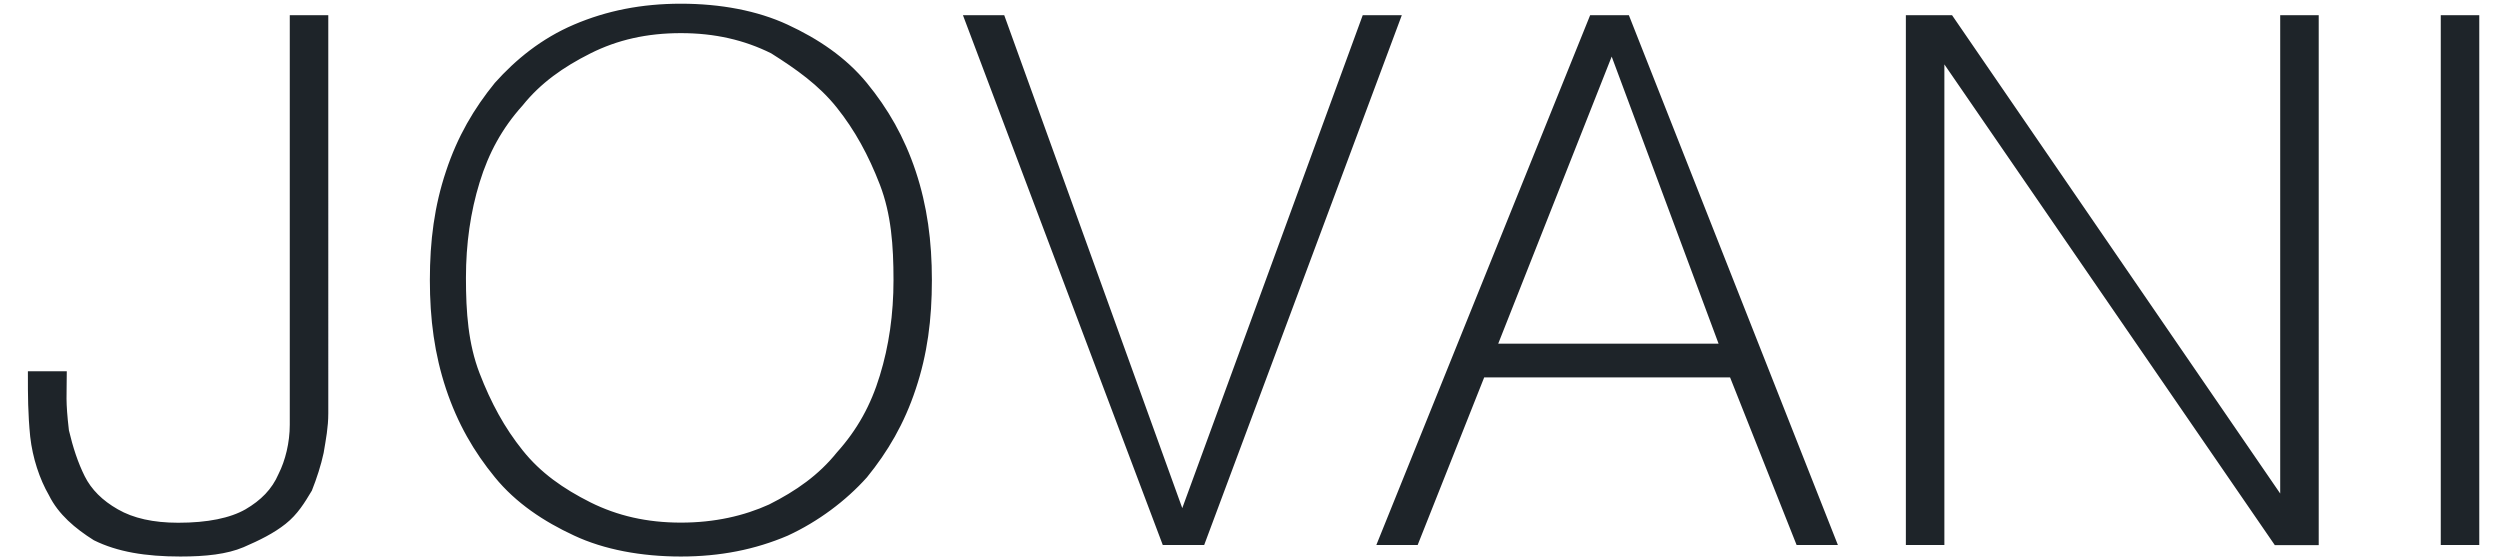
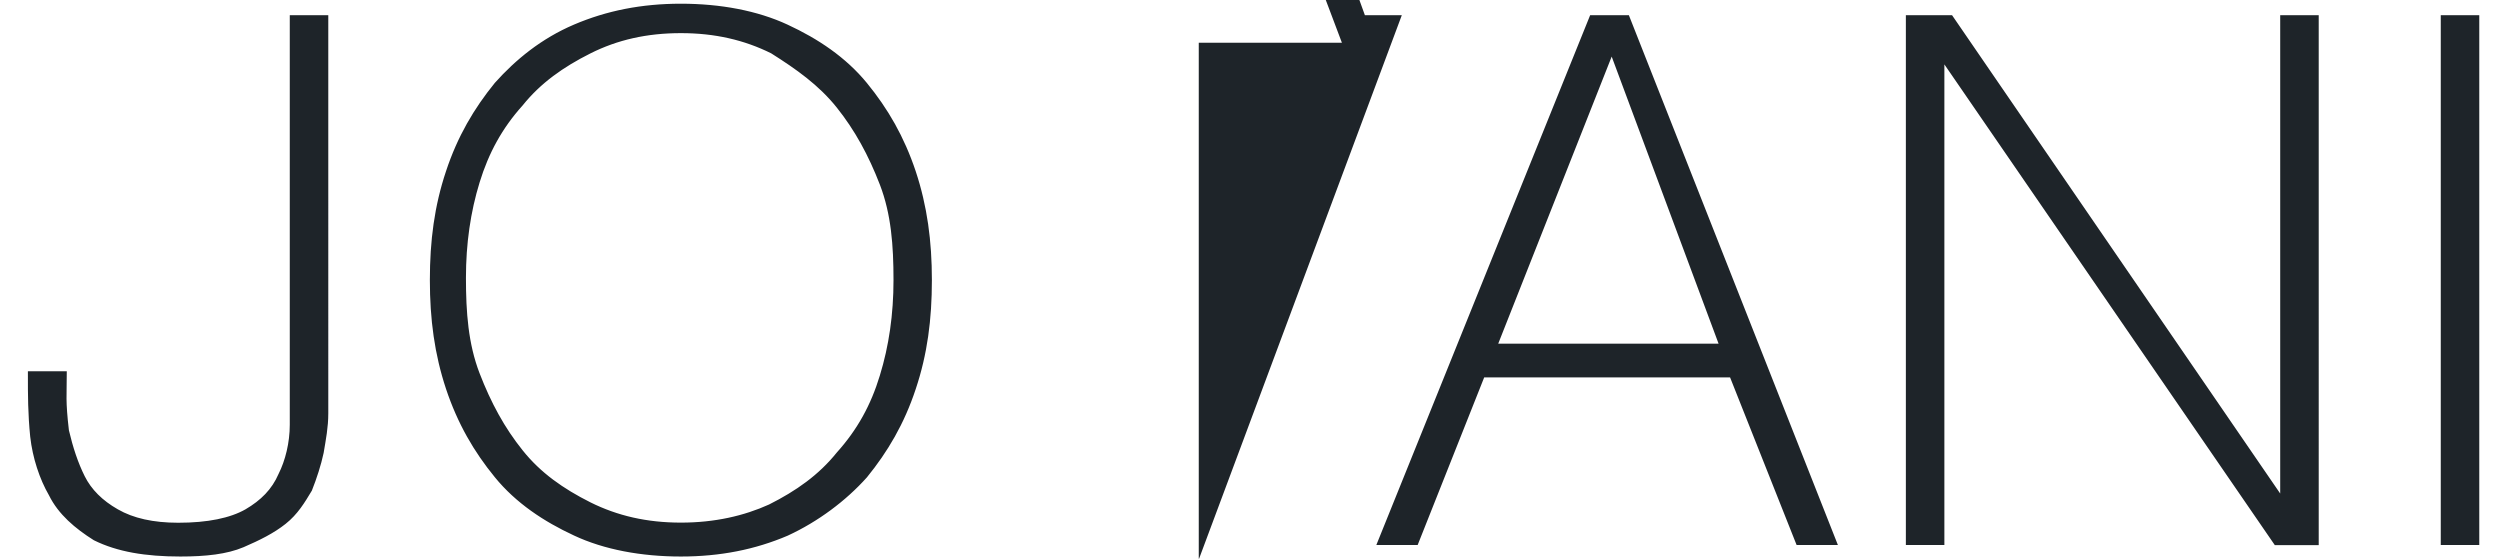
<svg xmlns="http://www.w3.org/2000/svg" version="1.1" id="Layer_1" x="0px" y="0px" viewBox="0 0 1954.1 436.7" style="enable-background:new 0 0 1954.1 436.7;" xml:space="preserve">
  <style type="text/css">
	.st0{fill:#1E2429;stroke:#1E2429;stroke-width:5;stroke-miterlimit:10;}
</style>
-   <path id="JOVANI" class="st0" d="M141,432.5c19.8,0,35.9-1.8,48.4-7.1c12.5-5.4,23.4-10.8,32.3-17.9c9-7.1,14.4-16.1,19.8-25.1  c3.6-9,7.1-19.8,9-28.8c1.8-10.8,3.6-19.8,3.6-30.5c0-10.8,0-19.8,0-26.9l0,0V14.4h-25.1V289c0,14.4,0,28.8,0,43  c0,14.4-3.6,28.8-9,39.5c-5.4,12.5-14.4,21.5-26.9,28.8c-12.5,7.1-30.5,10.8-53.8,10.8c-19.8,0-35.9-3.6-48.4-10.8  c-12.5-7.1-21.5-16.1-26.9-26.9c-5.4-10.8-9.4-23-12.6-36.6c-2.8-24-1.7-27.9-1.7-44.1l0,0H24.3c0,16.1,0,30.5,1.8,48.4  c1.8,16.1,7.1,32.3,14.4,44.9c7.1,14.4,19.8,25.1,34.1,34.1C92.4,428.9,114,432.5,141,432.5z M532.2,432.5  c30.5,0,57.4-5.4,82.5-16.1c23.4-10.8,44.9-26.9,61-44.9c16.1-19.8,28.8-41.3,37.7-68.2c9-26.9,12.5-53.8,12.5-84.3  s-3.6-57.4-12.5-84.3c-9-26.9-21.5-48.4-37.7-68.2s-37.7-34.1-61-44.9c-23.4-10.9-52-16.2-82.5-16.2c-30.5,0-57.4,5.4-82.5,16.1  s-44.9,26.9-61,44.9c-16.1,19.8-28.8,41.3-37.7,68.2c-9,26.9-12.5,53.8-12.5,84.3s3.6,57.4,12.5,84.3c9,26.9,21.5,48.4,37.7,68.2  c16.1,19.8,37.7,34.1,61,44.9C472.9,427.2,501.7,432.5,532.2,432.5z M532.2,411c-26.9,0-50.3-5.4-71.8-16.1  c-21.5-10.8-39.5-23.4-53.8-41.3c-14.4-17.9-25.1-37.7-34.1-61c-9-23.4-10.8-48.4-10.8-75.4s3.6-52,10.8-75.4s17.9-43,34.1-61  c14.4-17.9,32.3-30.5,53.8-41.3c21.5-10.8,44.9-16.1,71.8-16.1c26.9,0,50.3,5.4,71.8,16.1c19.8,12.5,37.7,25.1,52,43  s25.1,37.7,34.1,61c9,23.4,10.8,48.4,10.8,75.4s-3.6,52-10.8,75.4c-7.1,23.4-17.9,43-34.1,61c-14.4,17.9-32.3,30.5-53.8,41.3  C582.3,405.6,559.1,411,532.2,411z M939.5,423.5l152.6-409.1h-25.2L925,402h-1.8l-140-387.6h-26.9l154.3,409.1H939.5z M1106.4,423.5  l52-131H1354l52,131h26.9L1271.5,14.4h-26.9l-165.1,409.1H1106.4z M1346.9,271.1h-179.5l91.5-231.5h1.8L1346.9,271.1z M1517.3,423.5  V44.9h1.8l260.3,378.7h30.5V14.4h-25.1v376.8h-1.8L1524.5,14.4h-32.3v409.1H1517.3z M1935.4,423.5V14.4h-25.1v409.1H1935.4z" />
+   <path id="JOVANI" class="st0" d="M141,432.5c19.8,0,35.9-1.8,48.4-7.1c12.5-5.4,23.4-10.8,32.3-17.9c9-7.1,14.4-16.1,19.8-25.1  c3.6-9,7.1-19.8,9-28.8c1.8-10.8,3.6-19.8,3.6-30.5c0-10.8,0-19.8,0-26.9l0,0V14.4h-25.1V289c0,14.4,0,28.8,0,43  c0,14.4-3.6,28.8-9,39.5c-5.4,12.5-14.4,21.5-26.9,28.8c-12.5,7.1-30.5,10.8-53.8,10.8c-19.8,0-35.9-3.6-48.4-10.8  c-12.5-7.1-21.5-16.1-26.9-26.9c-5.4-10.8-9.4-23-12.6-36.6c-2.8-24-1.7-27.9-1.7-44.1l0,0H24.3c0,16.1,0,30.5,1.8,48.4  c1.8,16.1,7.1,32.3,14.4,44.9c7.1,14.4,19.8,25.1,34.1,34.1C92.4,428.9,114,432.5,141,432.5z M532.2,432.5  c30.5,0,57.4-5.4,82.5-16.1c23.4-10.8,44.9-26.9,61-44.9c16.1-19.8,28.8-41.3,37.7-68.2c9-26.9,12.5-53.8,12.5-84.3  s-3.6-57.4-12.5-84.3c-9-26.9-21.5-48.4-37.7-68.2s-37.7-34.1-61-44.9c-23.4-10.9-52-16.2-82.5-16.2c-30.5,0-57.4,5.4-82.5,16.1  s-44.9,26.9-61,44.9c-16.1,19.8-28.8,41.3-37.7,68.2c-9,26.9-12.5,53.8-12.5,84.3s3.6,57.4,12.5,84.3c9,26.9,21.5,48.4,37.7,68.2  c16.1,19.8,37.7,34.1,61,44.9C472.9,427.2,501.7,432.5,532.2,432.5z M532.2,411c-26.9,0-50.3-5.4-71.8-16.1  c-21.5-10.8-39.5-23.4-53.8-41.3c-14.4-17.9-25.1-37.7-34.1-61c-9-23.4-10.8-48.4-10.8-75.4s3.6-52,10.8-75.4s17.9-43,34.1-61  c14.4-17.9,32.3-30.5,53.8-41.3c21.5-10.8,44.9-16.1,71.8-16.1c26.9,0,50.3,5.4,71.8,16.1c19.8,12.5,37.7,25.1,52,43  s25.1,37.7,34.1,61c9,23.4,10.8,48.4,10.8,75.4s-3.6,52-10.8,75.4c-7.1,23.4-17.9,43-34.1,61c-14.4,17.9-32.3,30.5-53.8,41.3  C582.3,405.6,559.1,411,532.2,411z M939.5,423.5l152.6-409.1h-25.2h-1.8l-140-387.6h-26.9l154.3,409.1H939.5z M1106.4,423.5  l52-131H1354l52,131h26.9L1271.5,14.4h-26.9l-165.1,409.1H1106.4z M1346.9,271.1h-179.5l91.5-231.5h1.8L1346.9,271.1z M1517.3,423.5  V44.9h1.8l260.3,378.7h30.5V14.4h-25.1v376.8h-1.8L1524.5,14.4h-32.3v409.1H1517.3z M1935.4,423.5V14.4h-25.1v409.1H1935.4z" />
</svg>